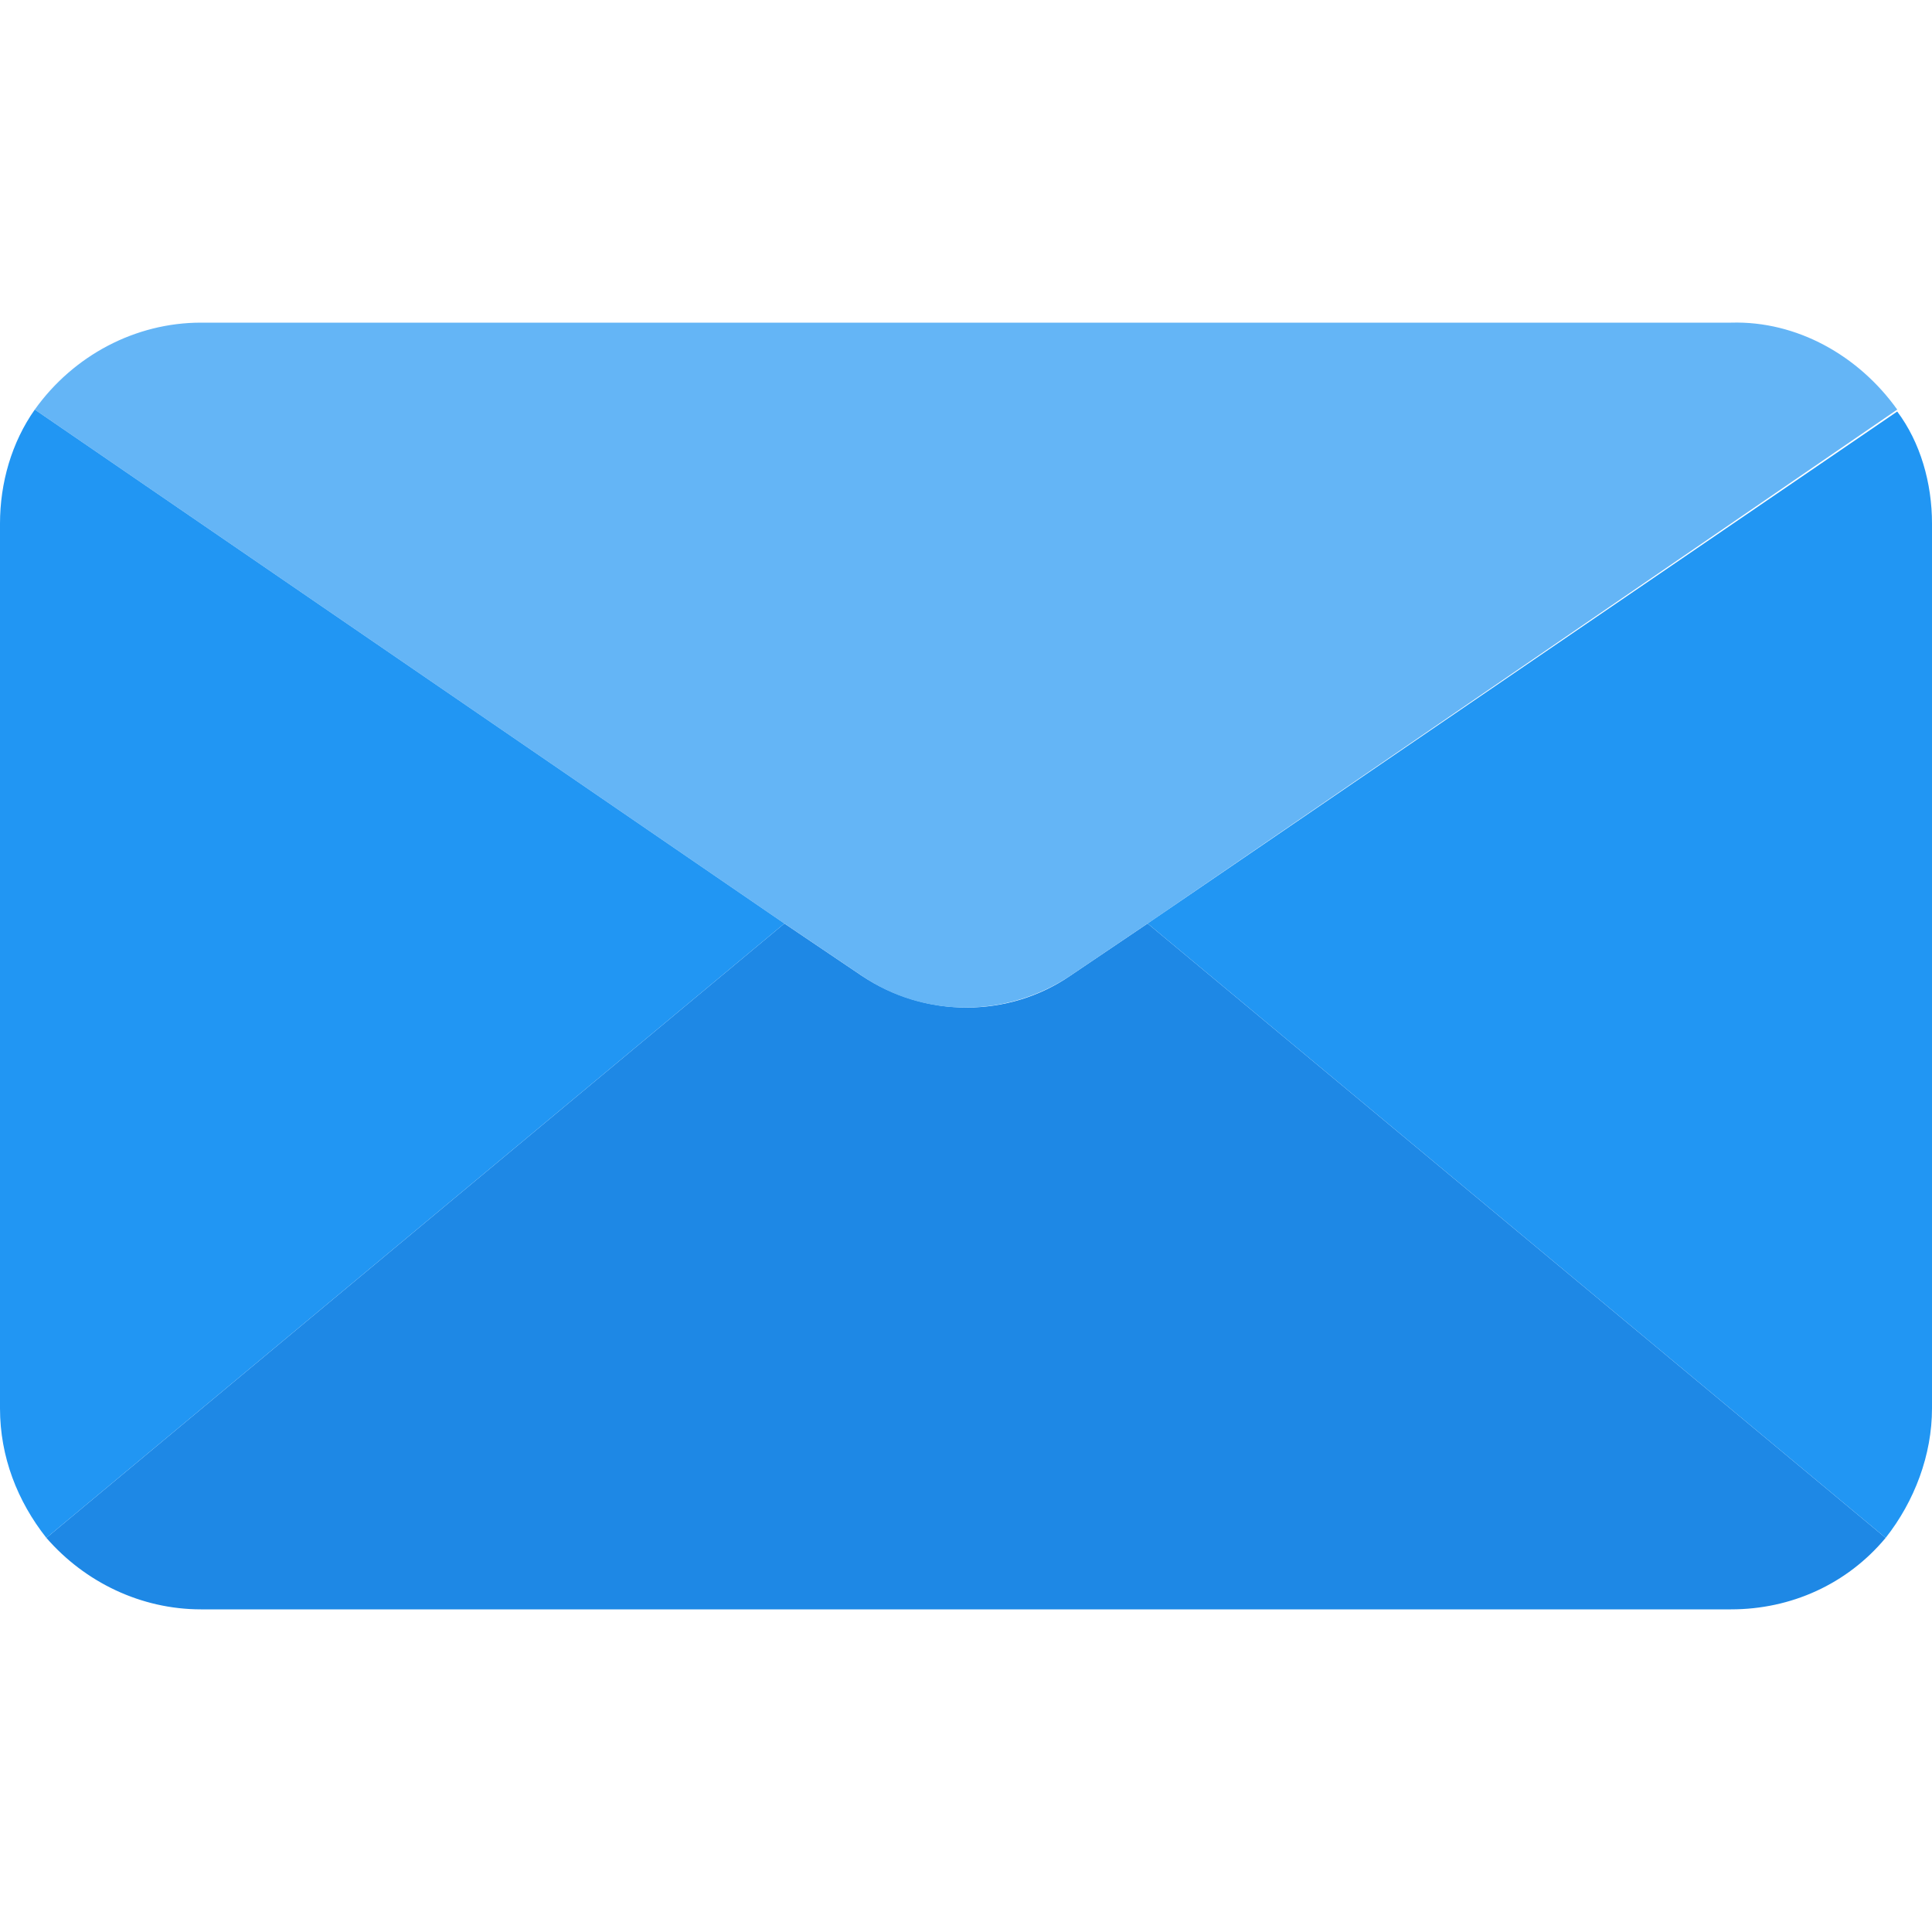
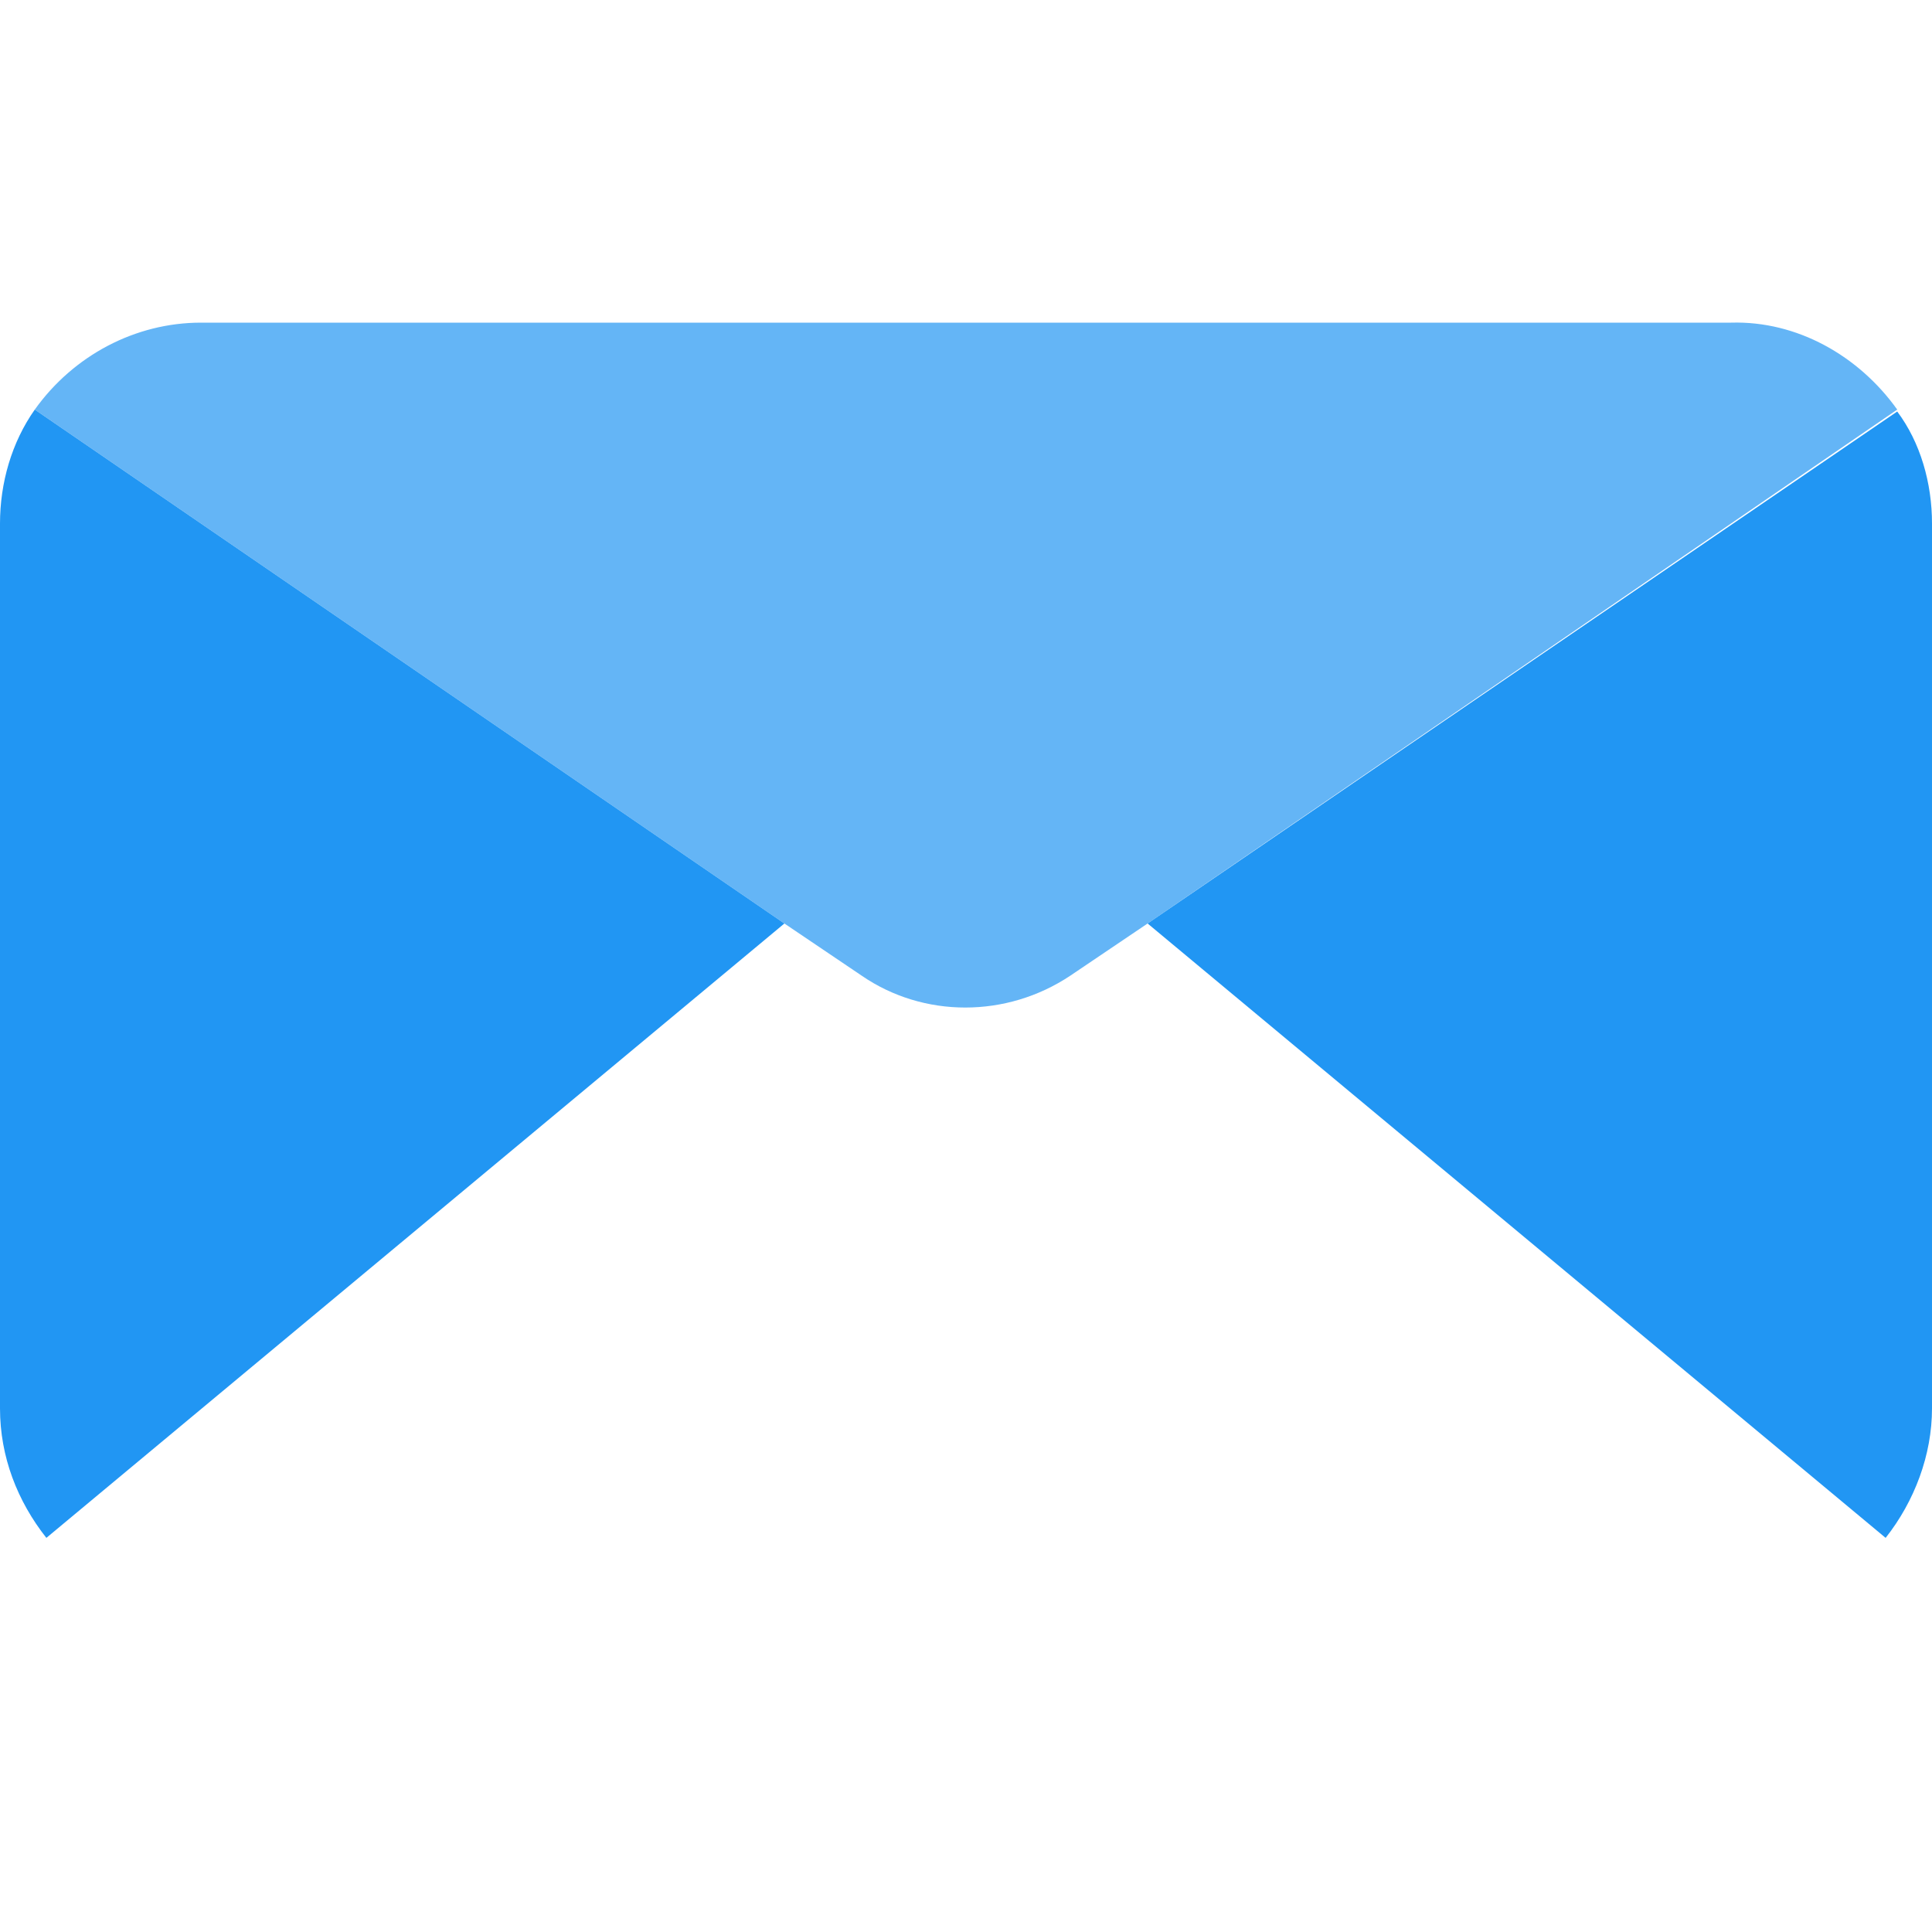
<svg xmlns="http://www.w3.org/2000/svg" version="1.1" id="Capa_1" x="0px" y="0px" width="100px" height="100px" viewBox="0 0 100 100" style="enable-background:new 0 0 100 100;" xml:space="preserve">
  <style type="text/css">
	.st0{fill:#1E88E5;}
	.st1{fill:#64B5F6;}
	.st2{fill:#2196F3;}
</style>
  <g>
-     <path class="st0" d="M97.6,79.6c-2,2.4-4.9,3.7-8,3.7H10.4c-3.1,0-6-1.4-8-3.7l38.2-31.8l4,2.7c3.3,2.2,7.6,2.2,10.8,0l4-2.7   L97.6,79.6z" />
    <path class="st1" d="M98.2,21.2L59.4,47.8l-4,2.7c-3.3,2.2-7.6,2.2-10.8,0l-4-2.7L1.8,21.2c2-2.8,5.2-4.5,8.6-4.5h79.2   C93,16.6,96.2,18.4,98.2,21.2z" />
    <g>
      <path class="st2" d="M40.6,47.8L2.4,79.6C0.9,77.7,0,75.4,0,72.9V27.1c0-2.1,0.6-4.2,1.8-5.9L40.6,47.8z" />
      <path class="st2" d="M100,27.1v45.8c0,2.4-0.9,4.8-2.4,6.7L59.4,47.8l38.8-26.5C99.4,22.9,100,25,100,27.1z" />
    </g>
  </g>
</svg>